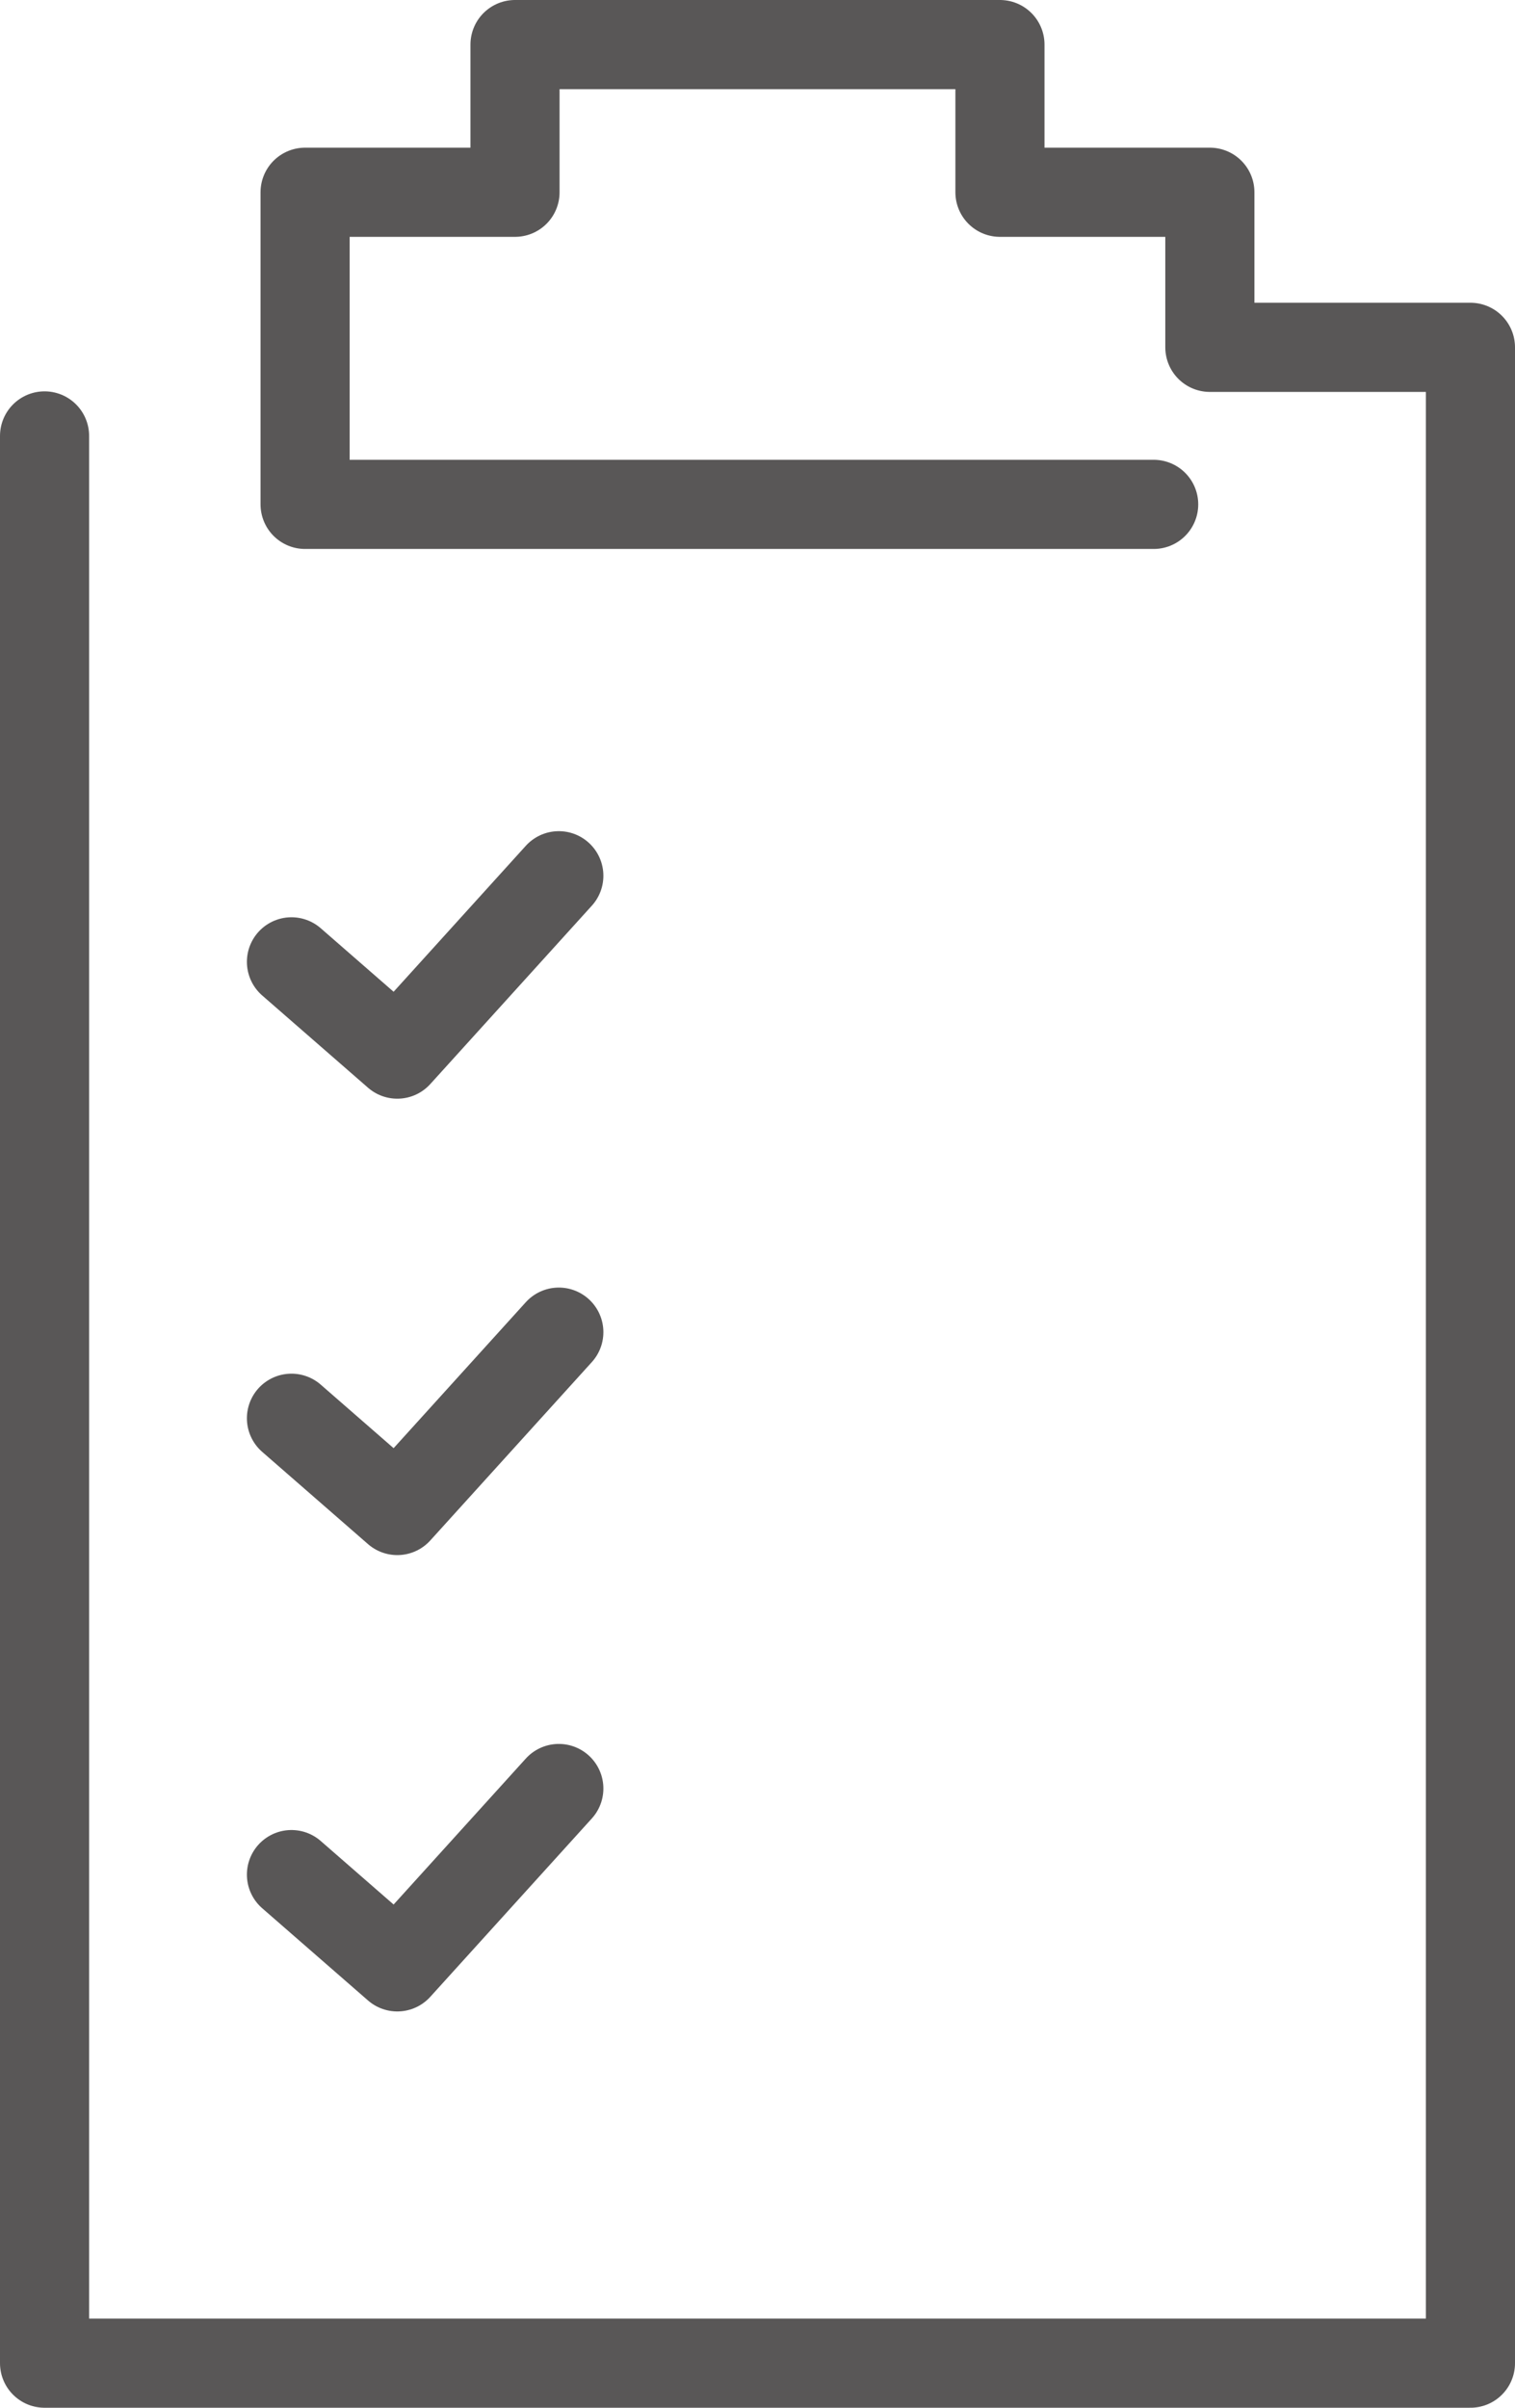
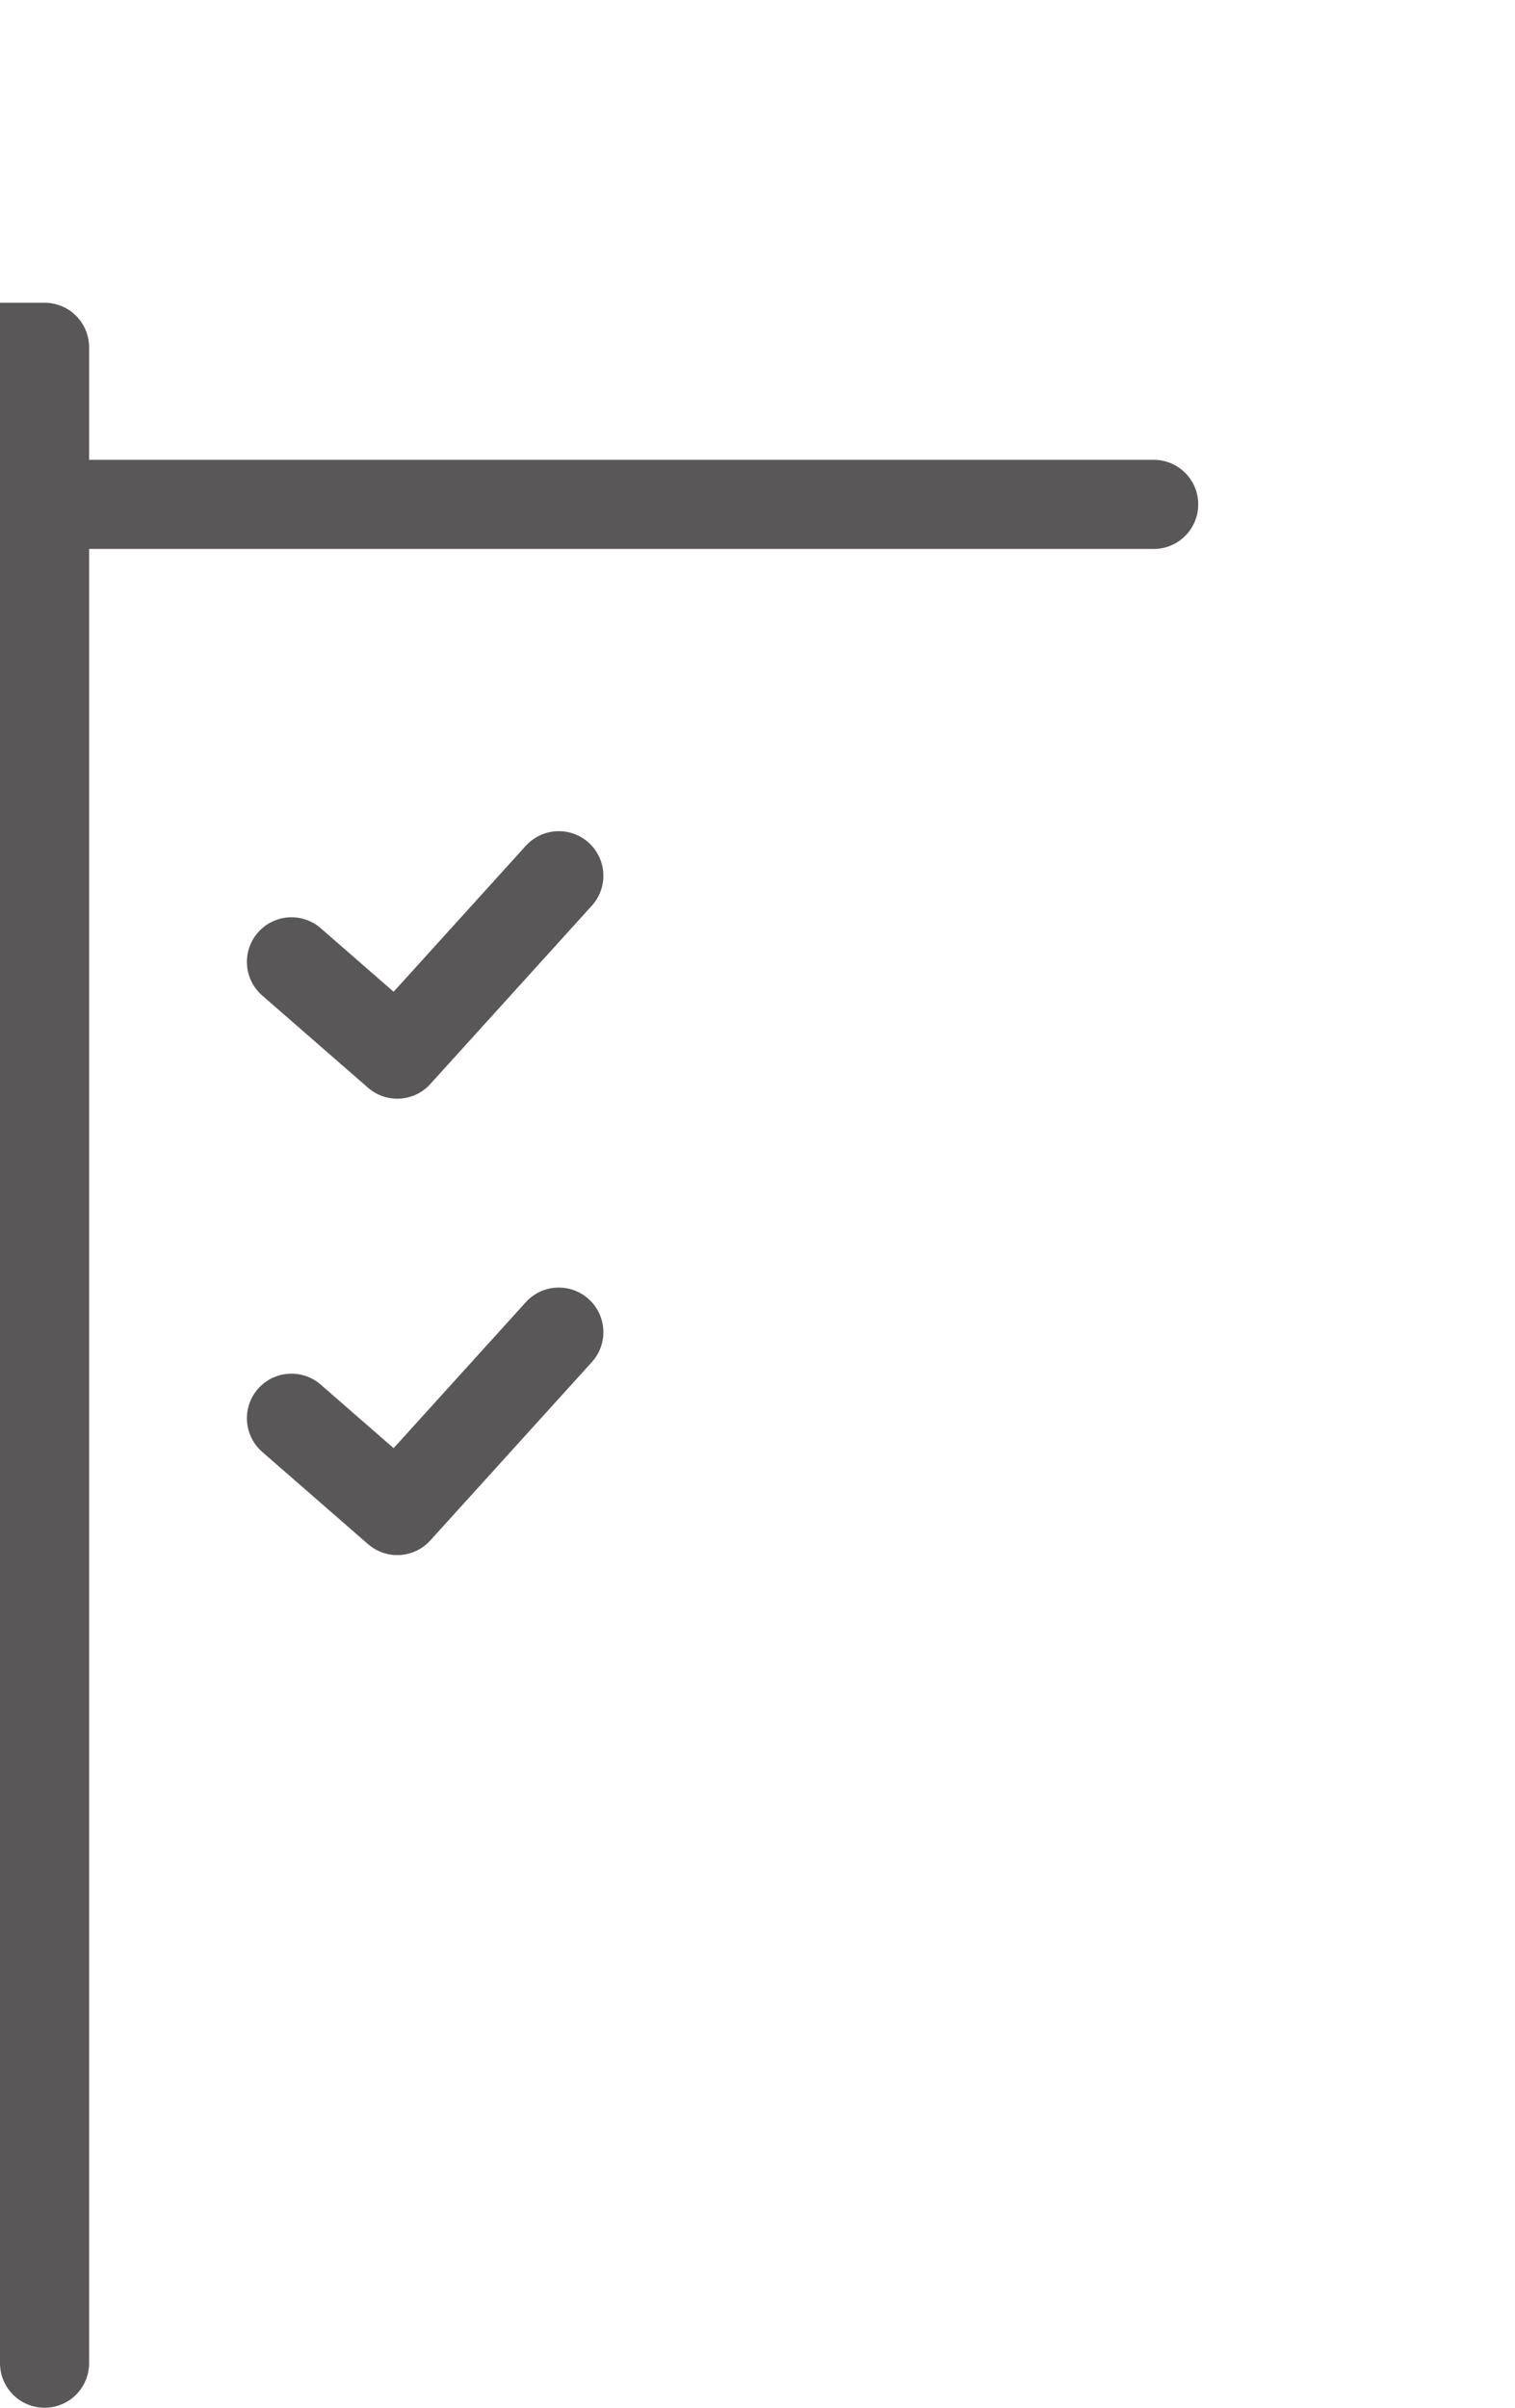
<svg xmlns="http://www.w3.org/2000/svg" width="34" height="54" viewBox="0 0 34 54">
  <g id="アンケートアイコン" transform="translate(1 1)">
-     <path id="パス_10" data-name="パス 10" d="M3382.809,859.734v43.223h32v-45.21h-5.848v-3.478h-4.711v-3.312h-10.883v3.312h-4.711v7H3407.7" transform="translate(-3382.809 -850.957)" fill="none" stroke="#595757" stroke-linecap="round" stroke-linejoin="round" stroke-width="2" />
+     <path id="パス_10" data-name="パス 10" d="M3382.809,859.734v43.223v-45.21h-5.848v-3.478h-4.711v-3.312h-10.883v3.312h-4.711v7H3407.7" transform="translate(-3382.809 -850.957)" fill="none" stroke="#595757" stroke-linecap="round" stroke-linejoin="round" stroke-width="2" />
    <path id="パス_11" data-name="パス 11" d="M3388.35,871.529l2.375,2.069,3.625-4" transform="translate(-3382.809 -850.957)" fill="none" stroke="#595757" stroke-linecap="round" stroke-linejoin="round" stroke-width="2" />
    <path id="パス_12" data-name="パス 12" d="M3388.35,881.765l2.375,2.069,3.625-4" transform="translate(-3382.809 -850.957)" fill="none" stroke="#595757" stroke-linecap="round" stroke-linejoin="round" stroke-width="2" />
-     <path id="パス_13" data-name="パス 13" d="M3388.35,892l2.375,2.069,3.625-4" transform="translate(-3382.809 -850.957)" fill="none" stroke="#595757" stroke-linecap="round" stroke-linejoin="round" stroke-width="2" />
  </g>
</svg>